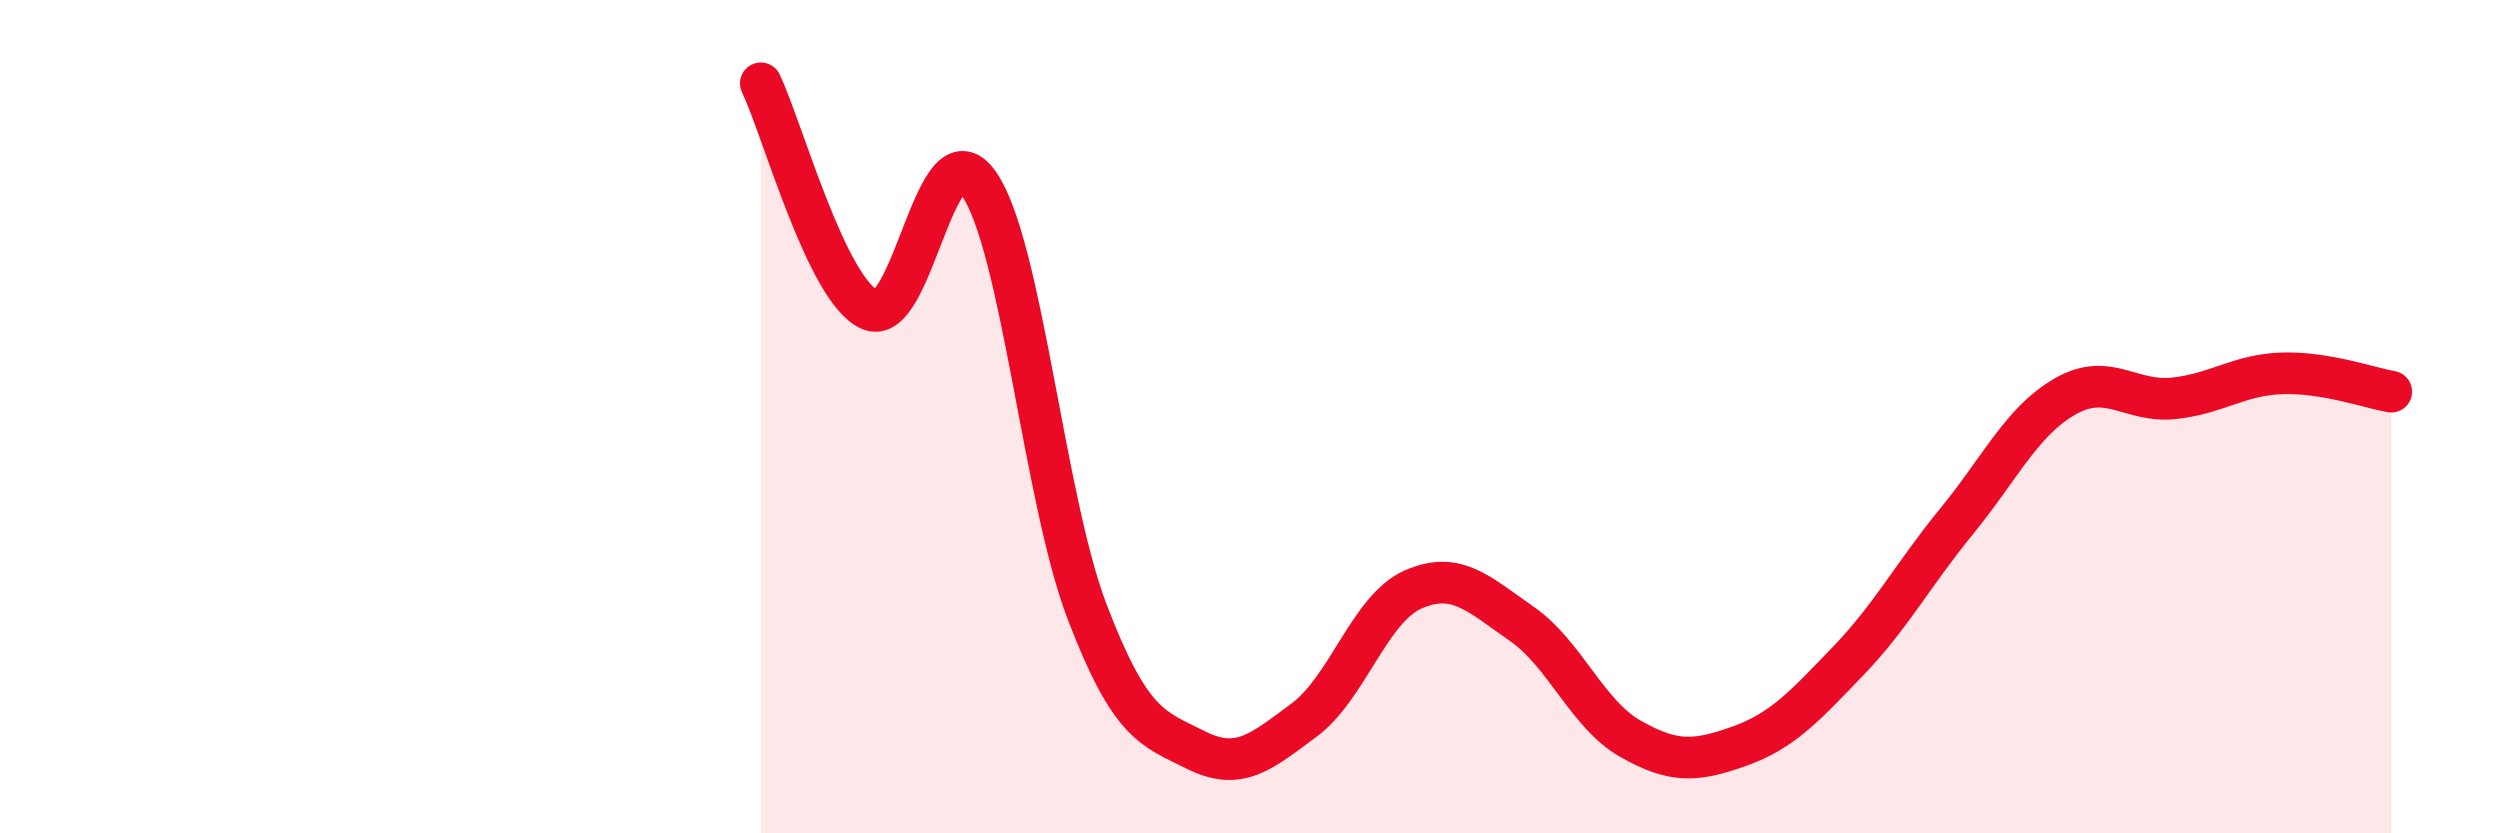
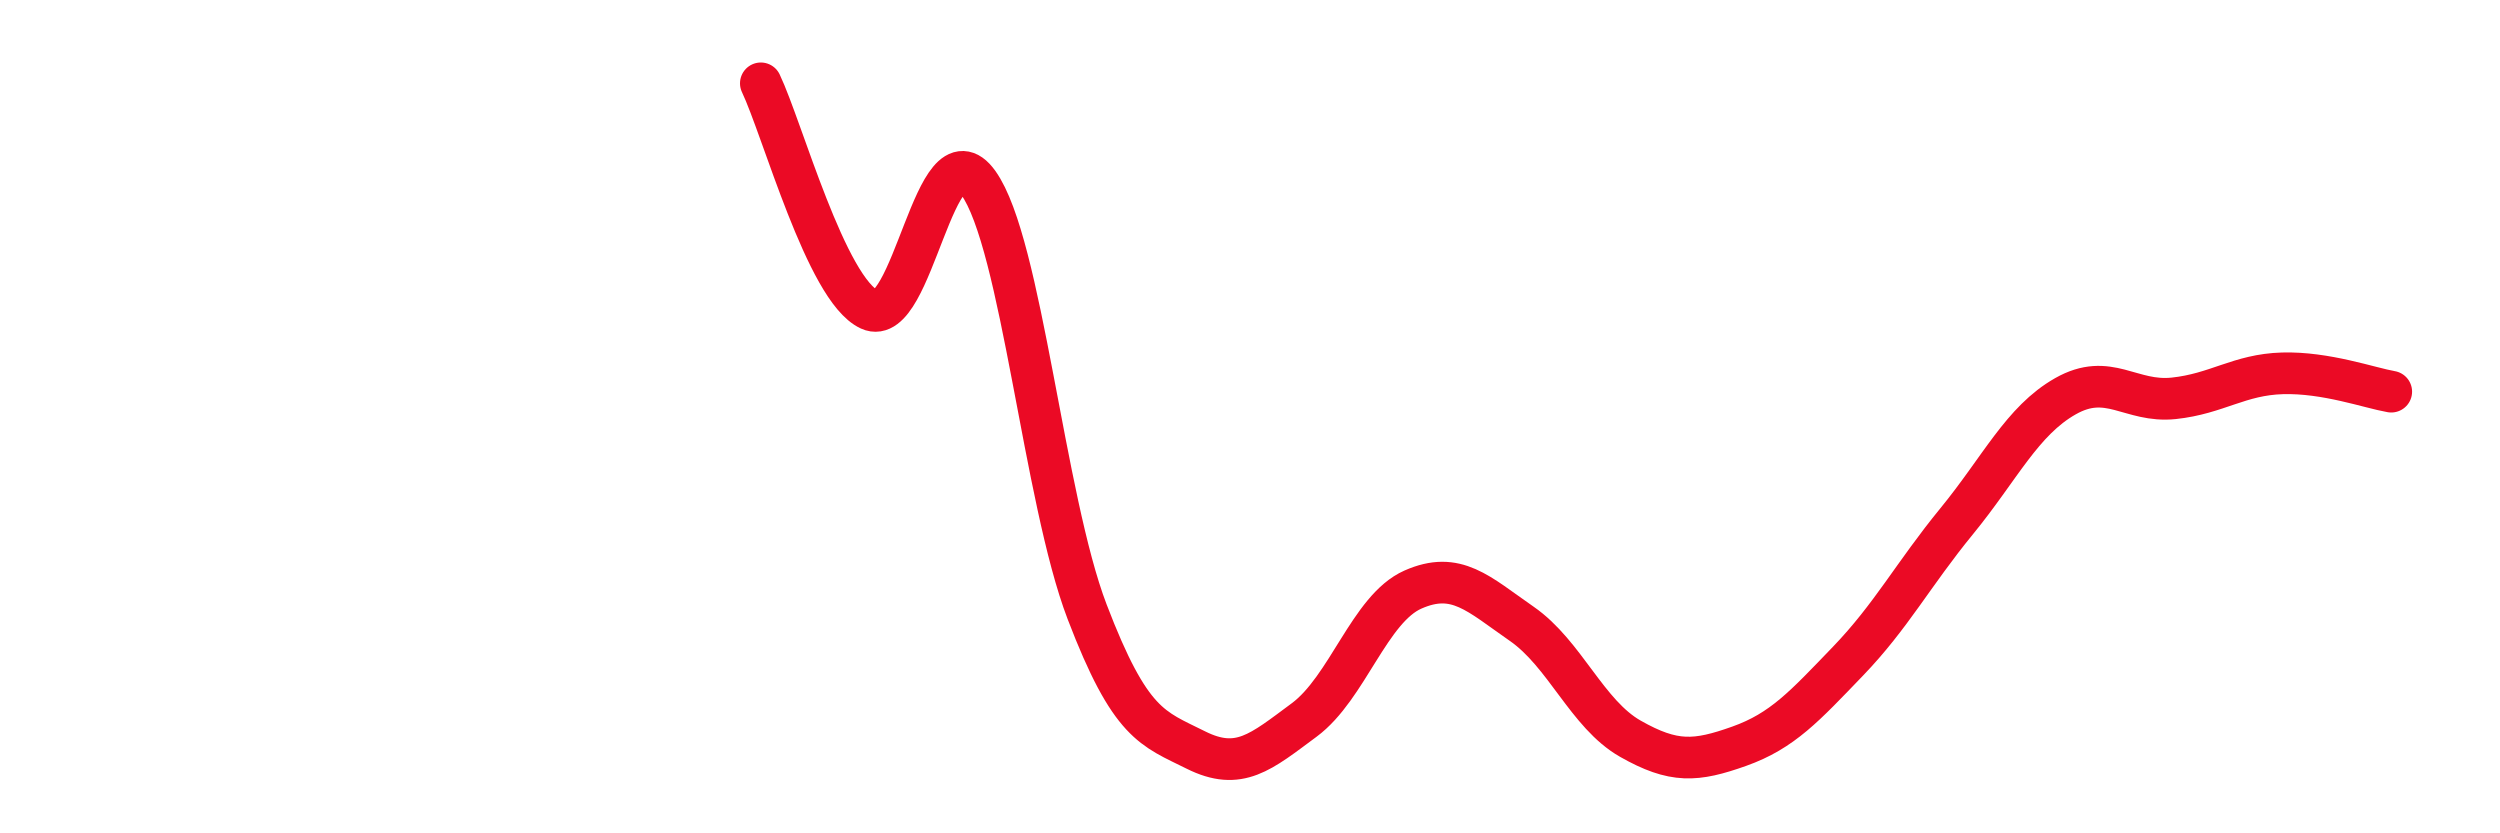
<svg xmlns="http://www.w3.org/2000/svg" width="60" height="20" viewBox="0 0 60 20">
-   <path d="M 18.26,2 C 18.78,3.09 19.83,6.95 20.87,7.43 C 21.91,7.91 22.44,2.94 23.48,4.39 C 24.52,5.84 25.05,11.96 26.09,14.68 C 27.13,17.4 27.66,17.48 28.7,18 C 29.74,18.52 30.26,18.05 31.3,17.28 C 32.34,16.51 32.87,14.61 33.91,14.15 C 34.95,13.69 35.48,14.25 36.52,14.97 C 37.56,15.69 38.09,17.14 39.13,17.73 C 40.17,18.32 40.7,18.28 41.74,17.91 C 42.78,17.54 43.31,16.95 44.35,15.87 C 45.39,14.79 45.92,13.78 46.96,12.51 C 48,11.24 48.53,10.1 49.57,9.51 C 50.61,8.92 51.13,9.67 52.17,9.56 C 53.21,9.45 53.74,8.99 54.78,8.96 C 55.82,8.93 56.87,9.31 57.39,9.4L57.39 20L18.26 20Z" fill="#EB0A25" opacity="0.1" stroke-linecap="round" stroke-linejoin="round" />
  <path d="M 18.26,2 C 18.78,3.09 19.83,6.95 20.87,7.43 C 21.91,7.91 22.44,2.94 23.48,4.39 C 24.52,5.84 25.05,11.96 26.09,14.68 C 27.13,17.4 27.66,17.48 28.7,18 C 29.74,18.52 30.26,18.05 31.3,17.28 C 32.34,16.51 32.87,14.61 33.91,14.15 C 34.95,13.69 35.48,14.25 36.52,14.97 C 37.56,15.69 38.09,17.14 39.13,17.73 C 40.17,18.32 40.7,18.28 41.74,17.91 C 42.78,17.54 43.31,16.95 44.35,15.87 C 45.39,14.79 45.92,13.78 46.96,12.51 C 48,11.24 48.53,10.1 49.57,9.51 C 50.61,8.92 51.13,9.67 52.17,9.56 C 53.21,9.45 53.74,8.99 54.78,8.96 C 55.82,8.93 56.87,9.31 57.39,9.4" stroke="#EB0A25" stroke-width="1" fill="none" stroke-linecap="round" stroke-linejoin="round" />
</svg>